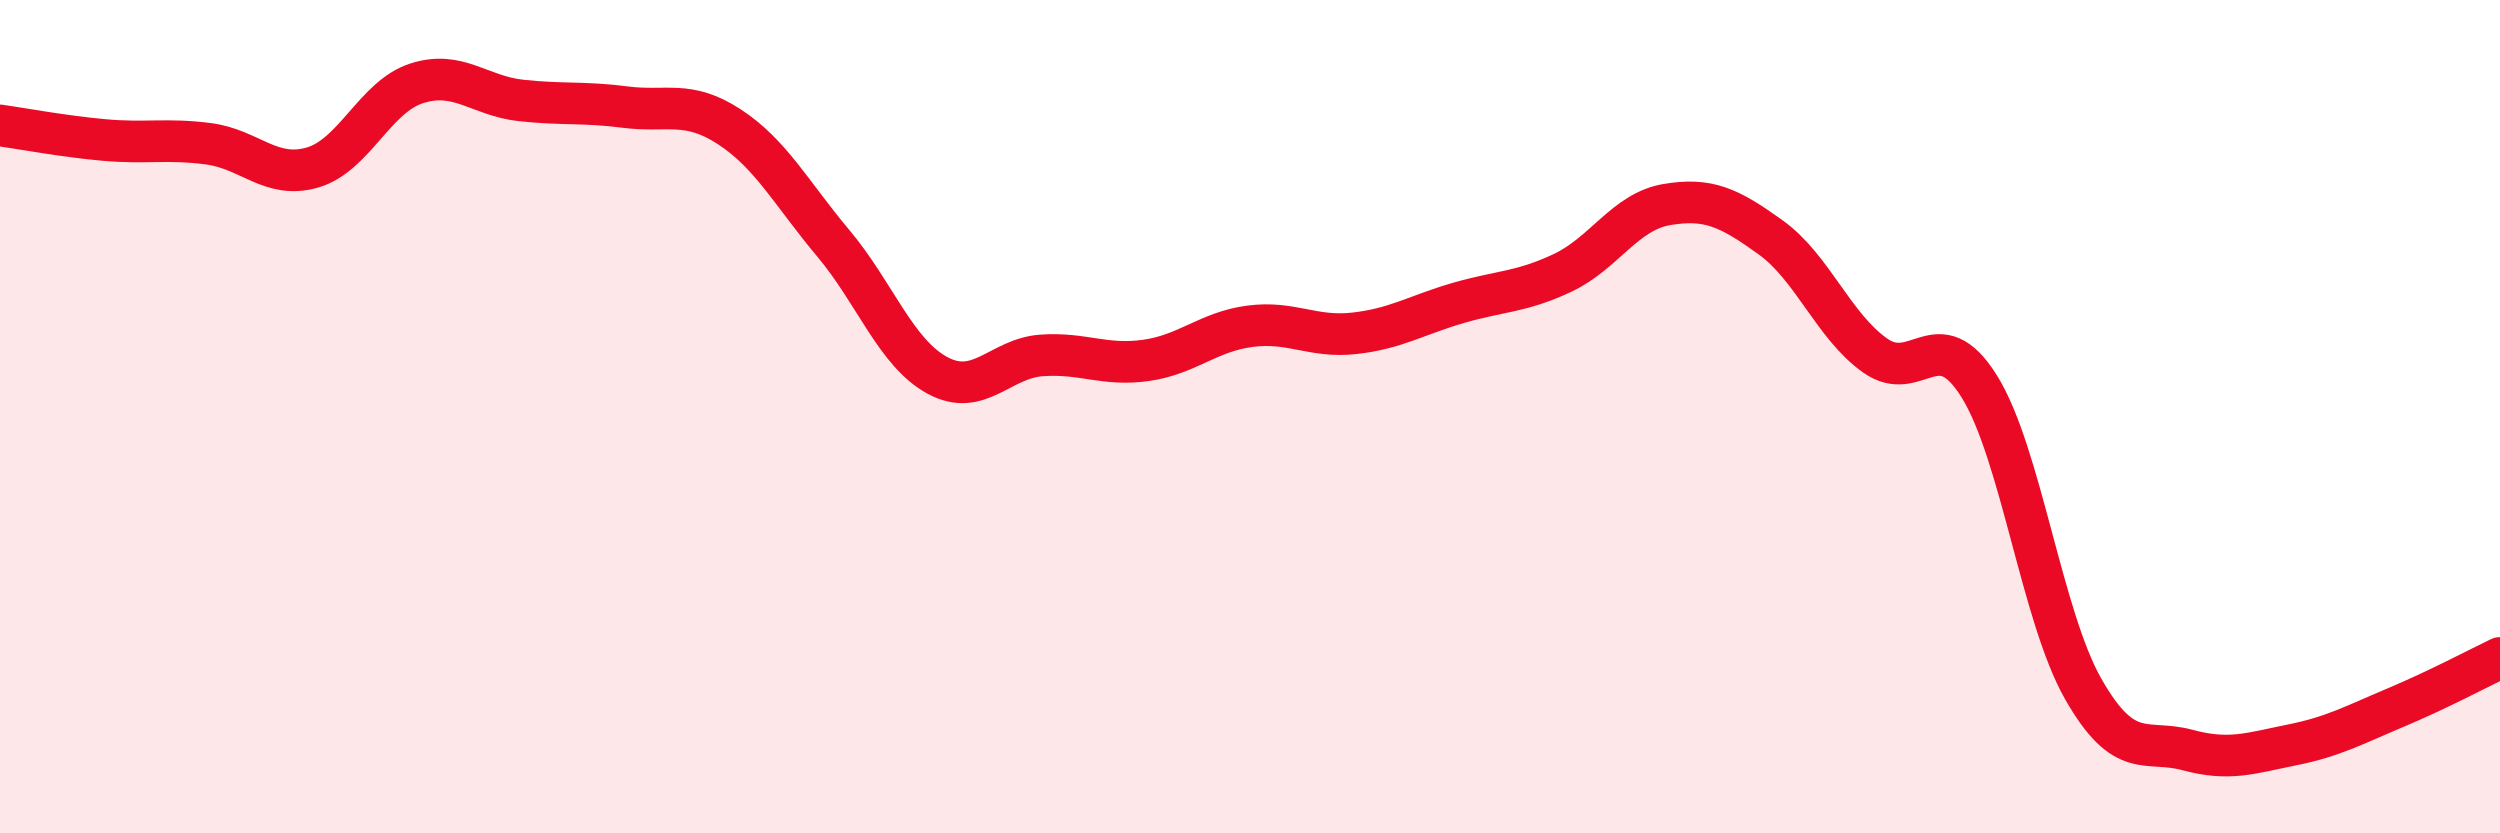
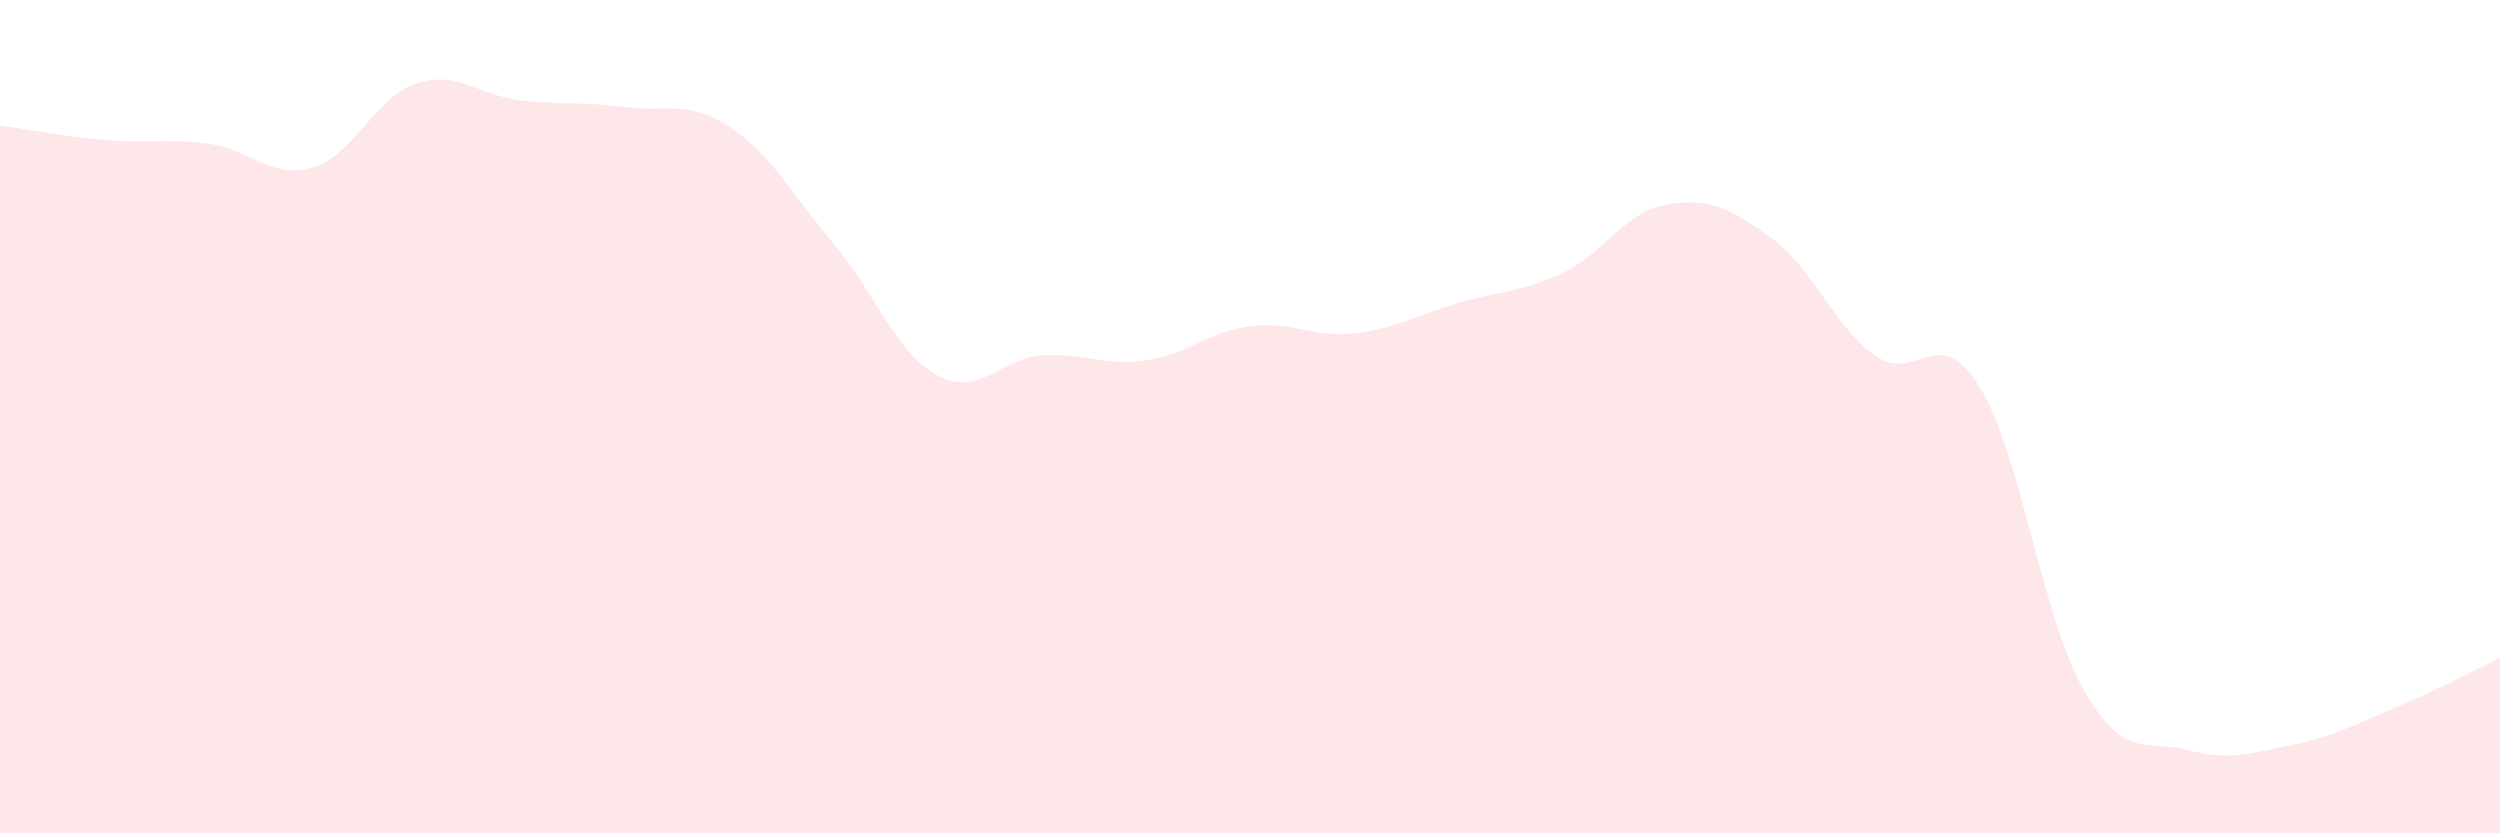
<svg xmlns="http://www.w3.org/2000/svg" width="60" height="20" viewBox="0 0 60 20">
  <path d="M 0,3.01 C 0.5,3.08 1.5,3.27 2.5,3.36 C 3.5,3.45 4,3.32 5,3.45 C 6,3.58 6.5,4.31 7.5,4.02 C 8.5,3.73 9,2.32 10,2 C 11,1.68 11.5,2.3 12.5,2.41 C 13.5,2.52 14,2.44 15,2.57 C 16,2.7 16.5,2.39 17.5,3.04 C 18.5,3.69 19,4.65 20,5.84 C 21,7.03 21.5,8.47 22.5,9.01 C 23.5,9.55 24,8.6 25,8.53 C 26,8.46 26.5,8.79 27.5,8.65 C 28.5,8.51 29,7.96 30,7.83 C 31,7.7 31.5,8.11 32.5,8 C 33.5,7.89 34,7.56 35,7.27 C 36,6.98 36.5,7.02 37.5,6.55 C 38.5,6.08 39,5.08 40,4.91 C 41,4.74 41.5,4.98 42.5,5.7 C 43.5,6.42 44,7.82 45,8.53 C 46,9.24 46.5,7.67 47.5,9.27 C 48.5,10.87 49,14.79 50,16.54 C 51,18.29 51.5,17.73 52.5,18 C 53.5,18.27 54,18.08 55,17.88 C 56,17.68 56.5,17.4 57.5,16.98 C 58.5,16.56 59.5,16.03 60,15.79L60 20L0 20Z" fill="#EB0A25" opacity="0.1" stroke-linecap="round" stroke-linejoin="round" />
-   <path d="M 0,3.01 C 0.5,3.08 1.5,3.27 2.5,3.36 C 3.5,3.45 4,3.32 5,3.45 C 6,3.58 6.5,4.31 7.5,4.02 C 8.5,3.73 9,2.32 10,2 C 11,1.68 11.5,2.3 12.5,2.41 C 13.5,2.52 14,2.44 15,2.57 C 16,2.7 16.5,2.39 17.5,3.04 C 18.5,3.69 19,4.65 20,5.84 C 21,7.03 21.5,8.47 22.5,9.01 C 23.5,9.55 24,8.6 25,8.53 C 26,8.46 26.5,8.79 27.5,8.65 C 28.5,8.51 29,7.96 30,7.83 C 31,7.7 31.5,8.11 32.5,8 C 33.5,7.89 34,7.56 35,7.27 C 36,6.98 36.5,7.02 37.5,6.55 C 38.5,6.08 39,5.08 40,4.91 C 41,4.74 41.5,4.98 42.5,5.7 C 43.5,6.42 44,7.82 45,8.53 C 46,9.24 46.5,7.67 47.5,9.27 C 48.5,10.87 49,14.79 50,16.54 C 51,18.29 51.5,17.73 52.5,18 C 53.5,18.27 54,18.08 55,17.88 C 56,17.68 56.5,17.4 57.5,16.98 C 58.5,16.56 59.5,16.03 60,15.79" stroke="#EB0A25" stroke-width="1" fill="none" stroke-linecap="round" stroke-linejoin="round" />
</svg>